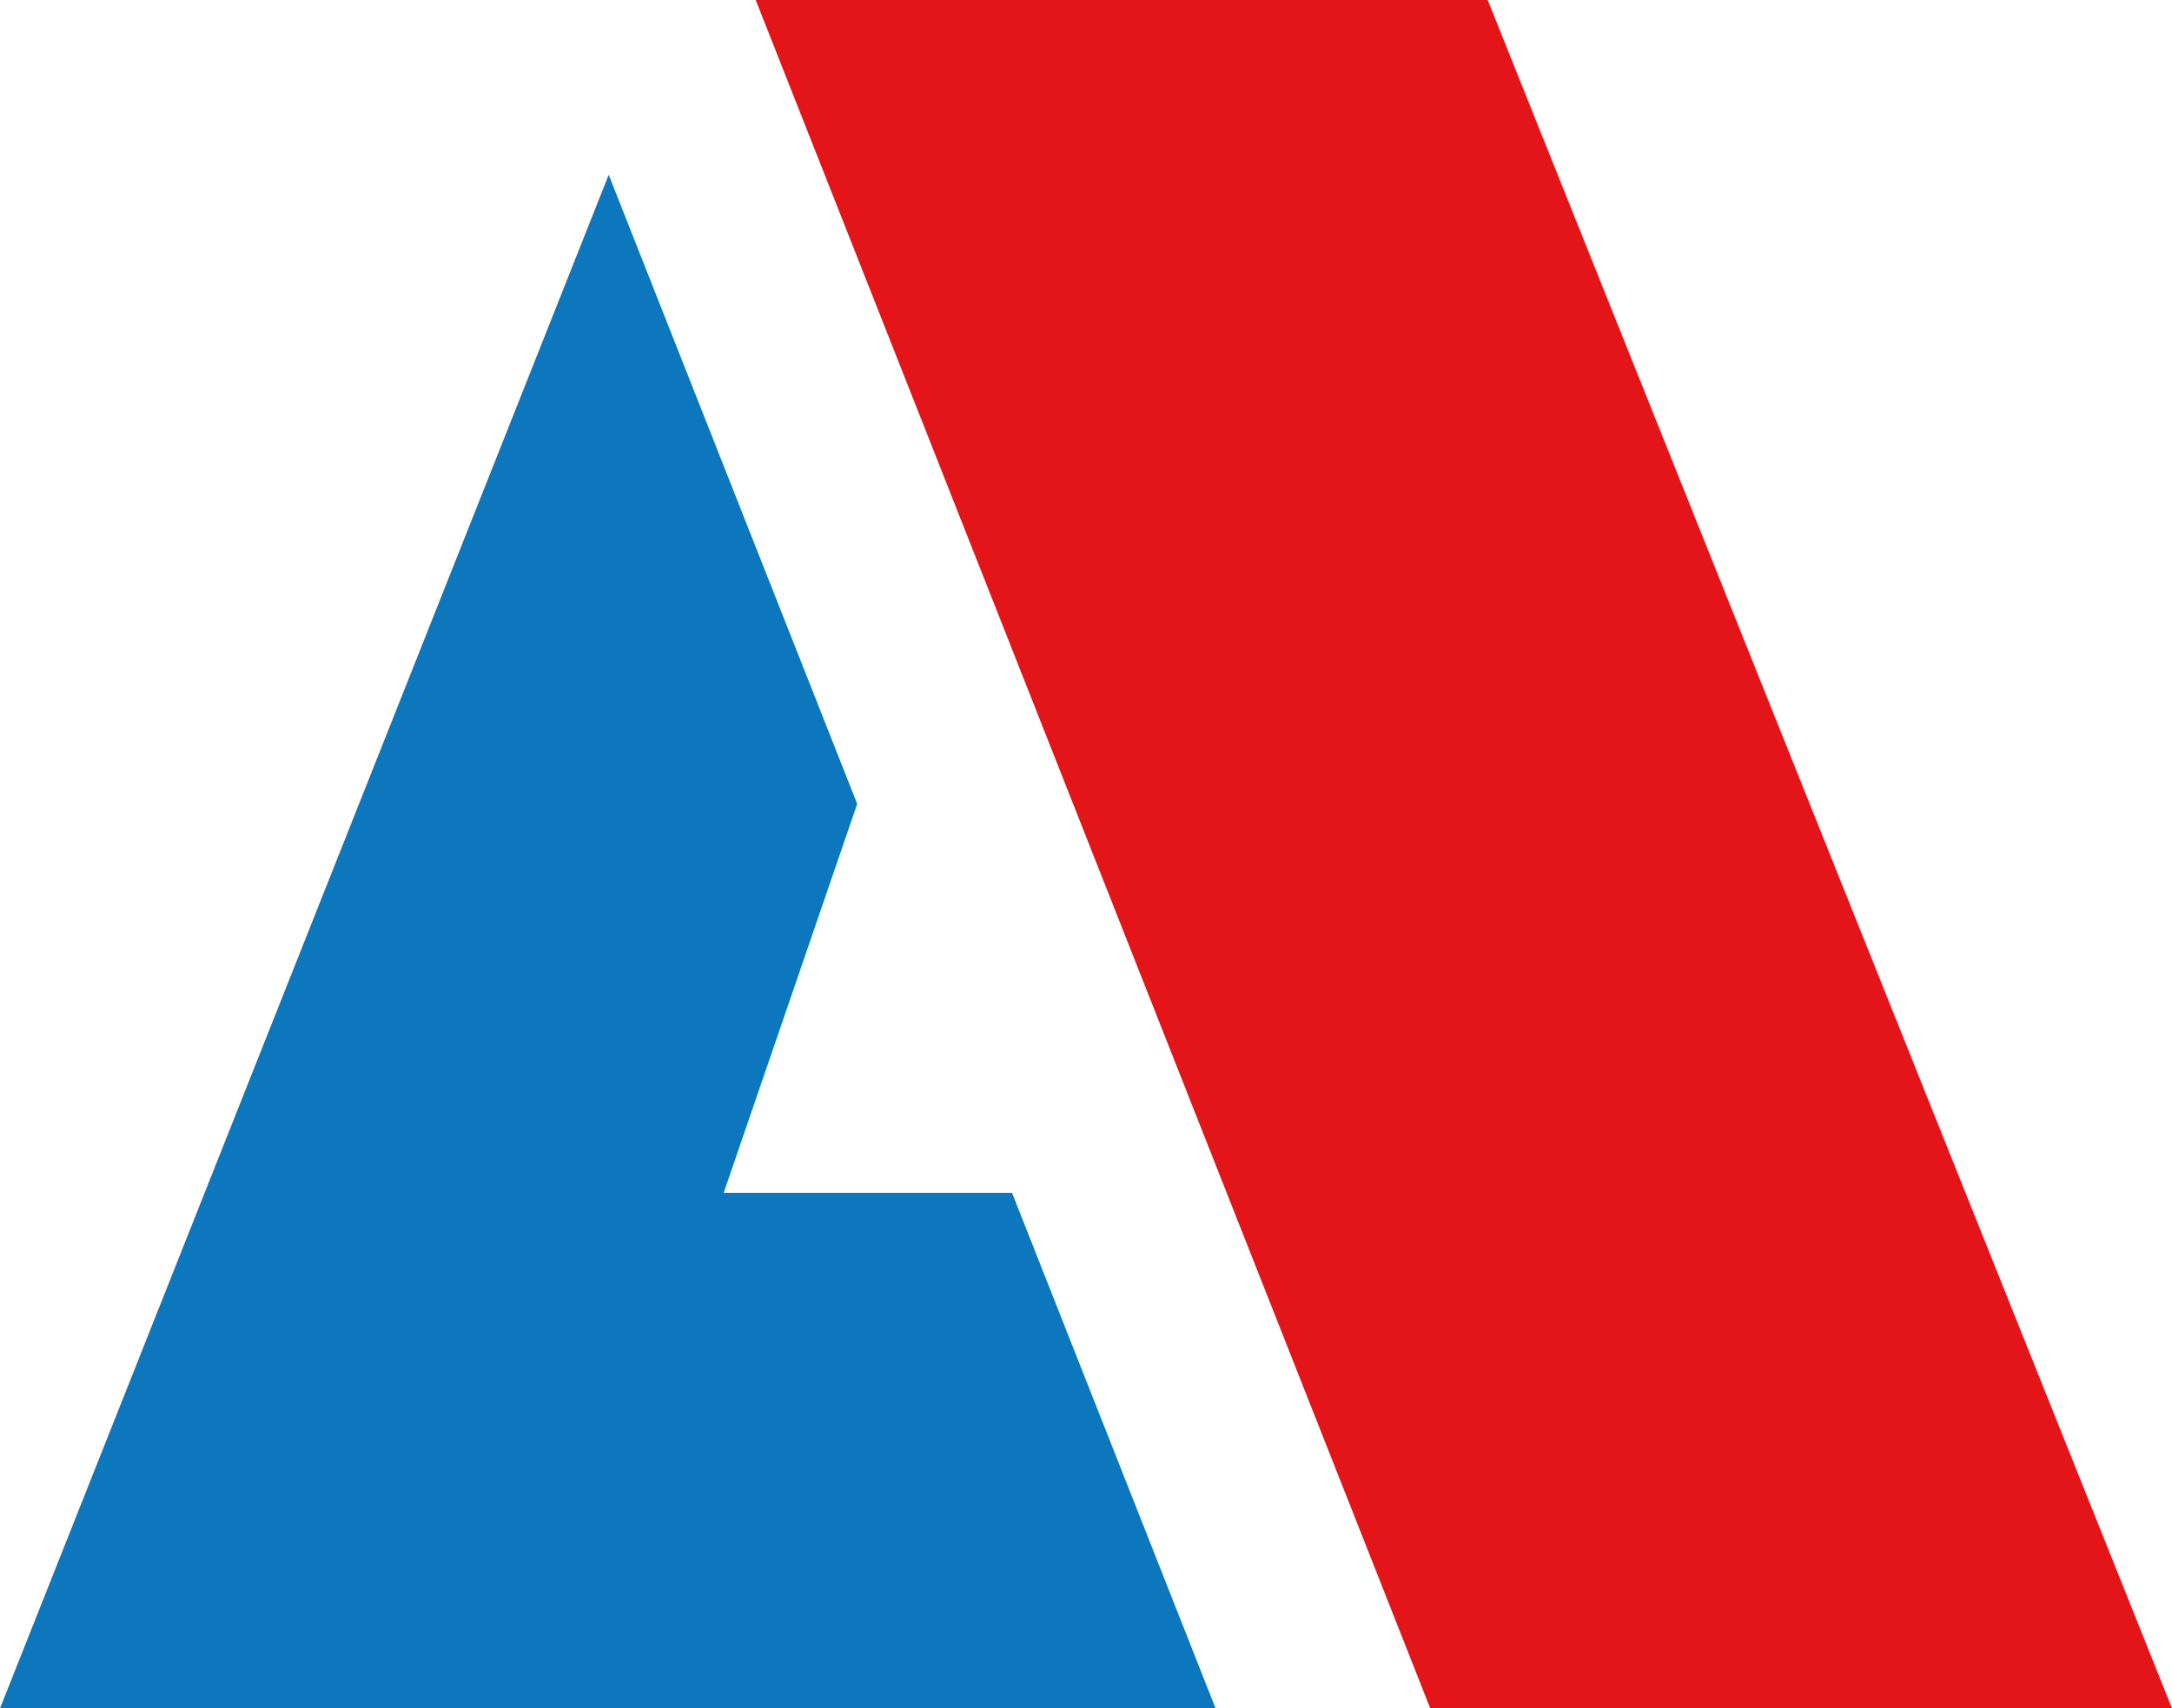
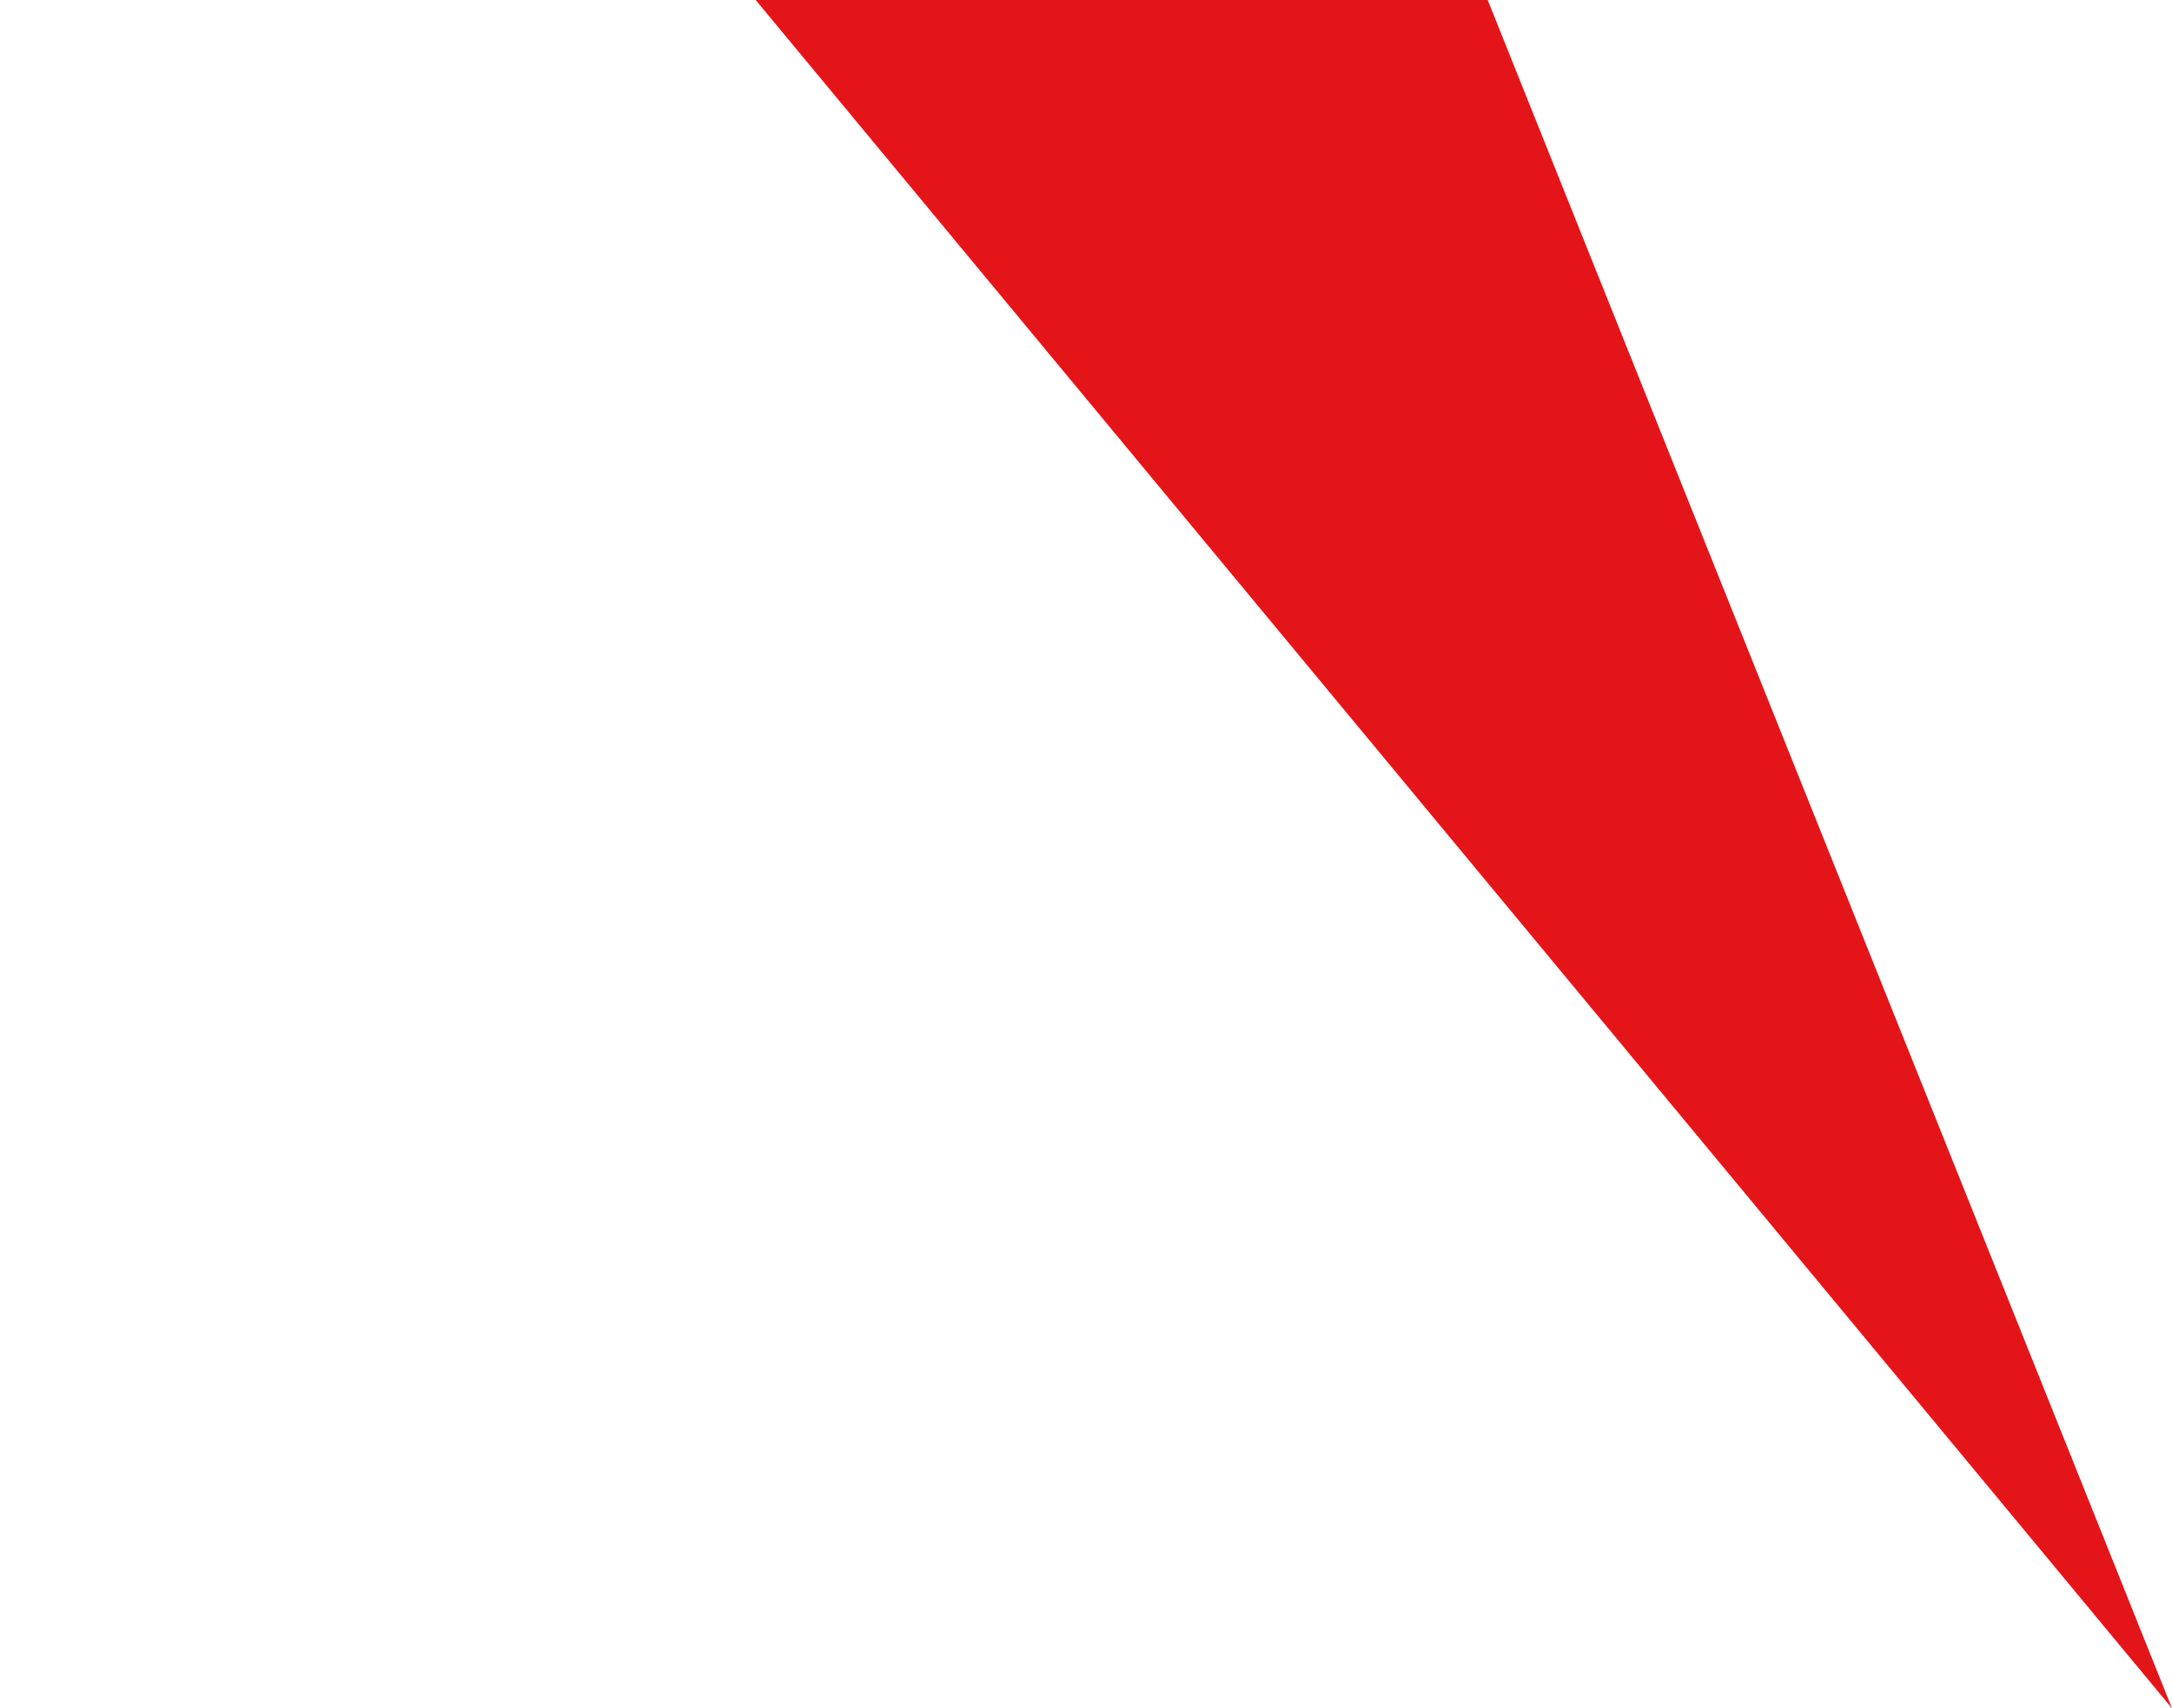
<svg xmlns="http://www.w3.org/2000/svg" viewBox="0 0 46.85 36.85">
  <defs>
    <style>.cls-1{fill:#e41519;}.cls-2{fill:#0d77bd;}</style>
  </defs>
  <g id="Layer_2" data-name="Layer 2">
    <g id="Layer_1-2" data-name="Layer 1">
-       <path class="cls-1" d="M46.85,36.85h-16L16.3,0H32.09Z" />
-       <path class="cls-2" d="M26.22,36.85H0L13.13,3.77l5.36,13.57-2.88,8.39h6.22Z" />
+       <path class="cls-1" d="M46.85,36.85L16.3,0H32.09Z" />
    </g>
  </g>
</svg>